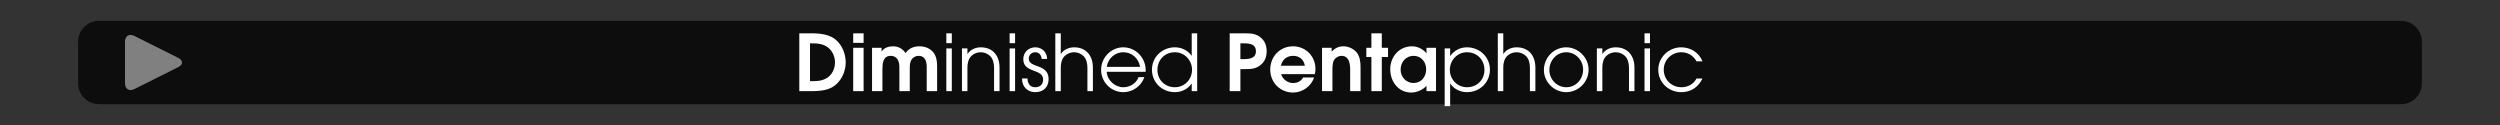
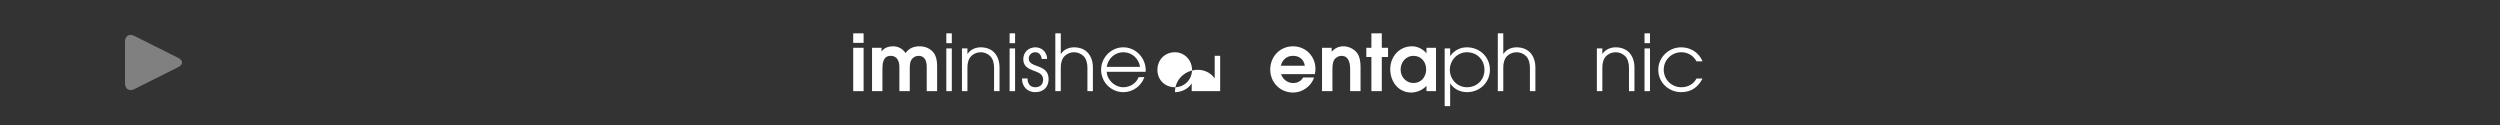
<svg xmlns="http://www.w3.org/2000/svg" version="1.1" id="Calque_1" x="0px" y="0px" viewBox="0 0 960 48" style="enable-background:new 0 0 960 48;" xml:space="preserve">
  <rect x="0" y="0" width="960" height="48" fill="#333333" stroke="none" />
  <rect style="opacity:0;fill:#FFFFFF;" width="960" height="48" />
-   <path style="opacity:0.75;" d="M922,40H38c-4.418,0-8-3.582-8-8V16c0-4.418,3.582-8,8-8h884c4.418,0,8,3.582,8,8v16  C930,36.418,926.418,40,922,40z" />
  <g>
-     <path style="fill:#FFFFFF;" d="M319.442,33.56c-2.13,1.17-4.979,1.44-7.38,1.44h-5.129V12.801h5.039c3.09,0,6.69,0.45,9.12,2.58   c2.37,2.1,3.659,5.43,3.659,8.58C324.752,27.74,322.832,31.7,319.442,33.56z M318.272,18.5c-2.069-1.83-4.619-1.86-7.229-1.86   v14.52h0.87c1.979,0,3.63-0.09,5.399-1.08c2.16-1.2,3.33-3.69,3.33-6.12C320.643,21.951,319.803,19.851,318.272,18.5z" />
    <path style="fill:#FFFFFF;" d="M327.633,16.461v-3.66h3.99v3.66H327.633z M327.633,35V18.351h3.99V35H327.633z" />
    <path style="fill:#FFFFFF;" d="M355.862,35v-9.24c0-2.13-0.57-4.32-3.15-4.32c-1.109,0-2.189,0.6-2.76,1.56   c-0.57,0.93-0.6,2.34-0.6,3.39V35h-3.99v-9.24c0-2.19-0.81-4.32-3.33-4.32c-3,0-3.18,3-3.18,5.25V35h-3.989V18.351h3.659v1.41   h0.061c0.899-1.47,2.729-1.98,4.35-1.98c1.979,0,3.72,0.93,4.8,2.61c1.32-1.89,3.149-2.61,5.37-2.61c2.13,0,4.199,0.81,5.489,2.58   c0.99,1.38,1.26,3.27,1.26,4.92V35H355.862z" />
    <path style="fill:#FFFFFF;" d="M363.392,16.581v-3.78h2.101v3.78H363.392z M363.392,35V18.591h2.101V35H363.392z" />
    <path style="fill:#FFFFFF;" d="M381.722,35v-9.03c0-1.56-0.39-3.39-1.561-4.5c-0.96-0.9-2.249-1.41-3.569-1.41   s-2.61,0.51-3.57,1.41c-1.14,1.08-1.529,2.85-1.529,4.35V35h-2.101V18.591h2.101v2.1h0.06c1.08-1.68,3.09-2.52,5.04-2.52   c4.71,0,7.229,3.27,7.229,7.799V35H381.722z" />
    <path style="fill:#FFFFFF;" d="M387.691,16.581v-3.78h2.1v3.78H387.691z M387.691,35V18.591h2.1V35H387.691z" />
    <path style="fill:#FFFFFF;" d="M397.501,35.39c-2.939,0-5.04-2.13-5.04-5.07v-0.18h2.101c0.03,1.89,0.93,3.36,2.939,3.36   c1.86,0,3.061-1.05,3.061-2.94c0-4.35-7.62-2.34-7.62-7.83c0-2.7,2.01-4.56,4.68-4.56c2.52,0,4.47,1.95,4.47,4.47h-2.1   c-0.09-1.41-0.96-2.58-2.46-2.58c-1.41,0-2.49,1.05-2.49,2.46c0,3.75,7.62,1.8,7.62,7.86   C402.661,33.53,400.591,35.39,397.501,35.39z" />
    <path style="fill:#FFFFFF;" d="M417.57,35v-9.03c0-1.56-0.39-3.39-1.56-4.5c-0.96-0.9-2.25-1.41-3.57-1.41   c-1.319,0-2.609,0.51-3.569,1.41c-1.141,1.08-1.53,2.85-1.53,4.35V35h-2.1V12.801h2.1v7.89h0.061c1.079-1.68,3.09-2.52,5.039-2.52   c4.71,0,7.23,3.27,7.23,7.799V35H417.57z" />
    <path style="fill:#FFFFFF;" d="M439.92,27.561H424.98c0.15,3.24,3.15,5.939,6.36,5.939c2.52,0,4.979-1.44,5.88-3.87h2.22   c-1.2,3.42-4.44,5.76-8.07,5.76c-4.739,0-8.549-3.87-8.549-8.58c0-4.68,3.81-8.64,8.52-8.64c4.8,0,8.609,4.05,8.609,8.79   C439.95,27.17,439.92,27.35,439.92,27.561z M431.37,20.061c-3.27,0-5.879,2.4-6.39,5.61h12.81   C437.25,22.46,434.67,20.061,431.37,20.061z" />
-     <path style="fill:#FFFFFF;" d="M457.62,35v-2.88h-0.06c-1.41,2.1-3.9,3.27-6.39,3.27c-4.92,0-8.82-3.69-8.82-8.64   c0-4.92,3.99-8.58,8.82-8.58c2.52,0,4.949,1.14,6.39,3.24h0.06v-8.61h2.1V35H457.62z M451.171,20.061c-3.9,0-6.72,2.91-6.72,6.78   c0,3.84,2.88,6.66,6.72,6.66c3.72,0,6.569-3.03,6.569-6.689C457.74,23.15,454.891,20.061,451.171,20.061z" />
-     <path style="fill:#FFFFFF;" d="M484.29,24.771c-1.92,1.68-3.811,1.77-6.24,1.77h-1.74V35H472.2V12.801h5.85   c2.43,0,4.32,0.09,6.24,1.77c1.529,1.32,2.1,3.12,2.1,5.1C486.39,21.65,485.819,23.451,484.29,24.771z M477.78,16.641h-1.471v6.06   h1.32c2.13,0,4.649-0.3,4.649-3.03C482.279,16.971,479.91,16.641,477.78,16.641z" />
+     <path style="fill:#FFFFFF;" d="M457.62,35v-2.88h-0.06c-1.41,2.1-3.9,3.27-6.39,3.27c0-4.92,3.99-8.58,8.82-8.58c2.52,0,4.949,1.14,6.39,3.24h0.06v-8.61h2.1V35H457.62z M451.171,20.061c-3.9,0-6.72,2.91-6.72,6.78   c0,3.84,2.88,6.66,6.72,6.66c3.72,0,6.569-3.03,6.569-6.689C457.74,23.15,454.891,20.061,451.171,20.061z" />
    <path style="fill:#FFFFFF;" d="M504.899,28.46h-12.93c0.09,0.45,0.3,0.84,0.54,1.2c0.9,1.38,2.4,2.22,4.05,2.22   c1.62,0,3.03-0.66,3.84-2.13h4.2c-1.08,3.39-4.5,5.79-8.04,5.79c-4.979,0-8.789-3.87-8.789-8.82c0-4.979,3.72-8.939,8.759-8.939   c4.86,0,8.61,3.84,8.61,8.669C505.14,27.11,505.05,27.8,504.899,28.46z M496.56,21.44c-2.43,0-4.14,1.44-4.71,3.81h9.21   C500.67,22.851,498.989,21.44,496.56,21.44z" />
    <path style="fill:#FFFFFF;" d="M518.46,35v-8.22c0-2.31-0.391-5.34-3.36-5.34c-1.05,0-2.13,0.6-2.729,1.47   c-0.72,1.05-0.72,2.94-0.72,4.169V35h-3.99V18.351h3.689v1.44c1.32-1.29,2.641-2.01,4.561-2.01c1.83,0,3.84,0.9,5.01,2.31   c1.29,1.56,1.529,3.72,1.529,5.669V35H518.46z" />
    <path style="fill:#FFFFFF;" d="M530.609,21.891V35h-3.989V21.891h-1.95v-3.54h1.95v-5.55h3.989v5.55h2.4v3.54H530.609z" />
    <path style="fill:#FFFFFF;" d="M547.769,35v-2.07c-1.319,1.56-3.779,2.61-5.819,2.61c-5.01,0-8.1-4.23-8.1-8.97   c0-4.77,3.42-8.79,8.339-8.79c1.83,0,3.57,0.75,4.92,1.98c0.181,0.18,0.45,0.45,0.601,0.69h0.06v-2.1h3.66V35H547.769z    M542.789,21.44c-2.97,0-4.95,2.46-4.95,5.31c0,2.79,2.101,5.129,4.95,5.129c2.97,0,4.859-2.399,4.859-5.25   S545.729,21.44,542.789,21.44z" />
    <path style="fill:#FFFFFF;" d="M563.309,35.39c-2.55,0-4.95-1.17-6.39-3.27h-0.06v8.64h-2.101V18.591h2.101v2.88h0.06   c1.5-2.13,3.81-3.3,6.39-3.3c4.83,0,8.819,3.66,8.819,8.58C572.128,31.7,568.229,35.39,563.309,35.39z M563.309,20.061   c-3.72,0-6.569,3.09-6.569,6.75c0,3.66,2.85,6.689,6.569,6.689c3.84,0,6.72-2.82,6.72-6.66   C570.028,22.971,567.209,20.061,563.309,20.061z" />
    <path style="fill:#FFFFFF;" d="M587.488,35v-9.03c0-1.56-0.39-3.39-1.56-4.5c-0.96-0.9-2.25-1.41-3.57-1.41   c-1.319,0-2.609,0.51-3.569,1.41c-1.141,1.08-1.53,2.85-1.53,4.35V35h-2.1V12.801h2.1v7.89h0.061c1.079-1.68,3.09-2.52,5.039-2.52   c4.71,0,7.23,3.27,7.23,7.799V35H587.488z" />
-     <path style="fill:#FFFFFF;" d="M601.408,35.39c-4.619,0-8.55-3.87-8.55-8.49c0-4.74,3.78-8.729,8.55-8.729   c4.68,0,8.61,3.93,8.61,8.609C610.019,31.49,606.118,35.39,601.408,35.39z M601.438,20.061c-3.72,0-6.479,3.18-6.479,6.81   c0,3.57,2.85,6.63,6.479,6.63c3.78,0,6.479-3.12,6.479-6.81C607.918,23.121,605.038,20.061,601.438,20.061z" />
    <path style="fill:#FFFFFF;" d="M625.528,35v-9.03c0-1.56-0.39-3.39-1.561-4.5c-0.96-0.9-2.249-1.41-3.569-1.41   s-2.61,0.51-3.57,1.41c-1.14,1.08-1.529,2.85-1.529,4.35V35h-2.101V18.591h2.101v2.1h0.06c1.08-1.68,3.09-2.52,5.04-2.52   c4.71,0,7.229,3.27,7.229,7.799V35H625.528z" />
    <path style="fill:#FFFFFF;" d="M631.498,16.581v-3.78h2.1v3.78H631.498z M631.498,35V18.591h2.1V35H631.498z" />
    <path style="fill:#FFFFFF;" d="M645.598,35.39c-4.83,0-8.819-3.69-8.819-8.58c0-4.83,4.02-8.64,8.819-8.64   c3.57,0,6.81,2.01,8.16,5.37h-2.311c-1.14-2.16-3.33-3.48-5.79-3.48c-3.749,0-6.779,2.91-6.779,6.69c0,3.81,2.97,6.75,6.779,6.75   c2.431,0,4.65-1.14,5.79-3.33h2.311C652.077,33.47,649.407,35.39,645.598,35.39z" />
  </g>
  <g>
    <g>
      <g>
        <path style="fill:#808080;" d="M48,16c0-2.2,1.61-3.195,3.578-2.211l16.845,8.422c1.968,0.984,1.968,2.594,0,3.578l-16.845,8.422     C49.61,35.195,48,34.2,48,32V16z" />
      </g>
    </g>
  </g>
  <g>
</g>
  <g>
</g>
  <g>
</g>
  <g>
</g>
  <g>
</g>
  <g>
</g>
</svg>